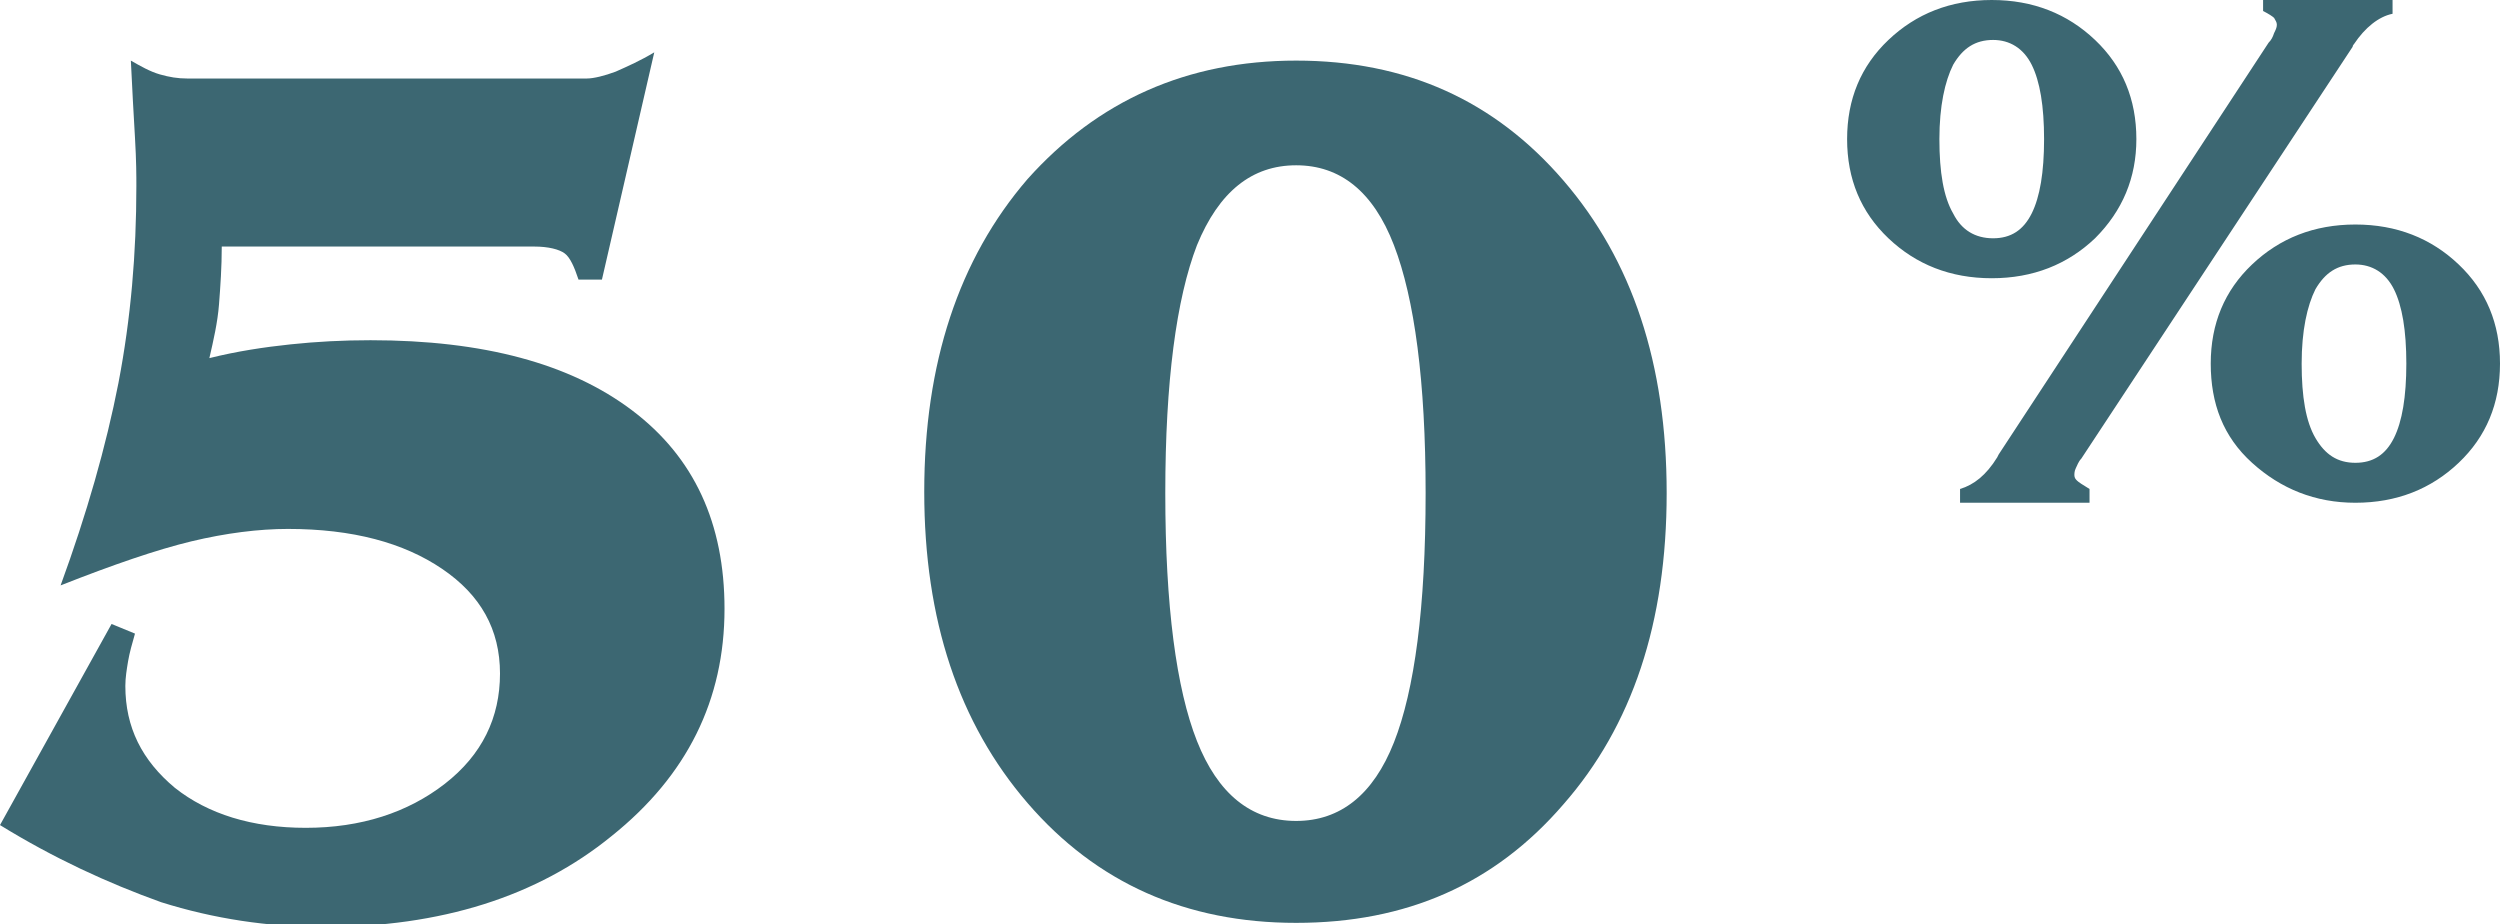
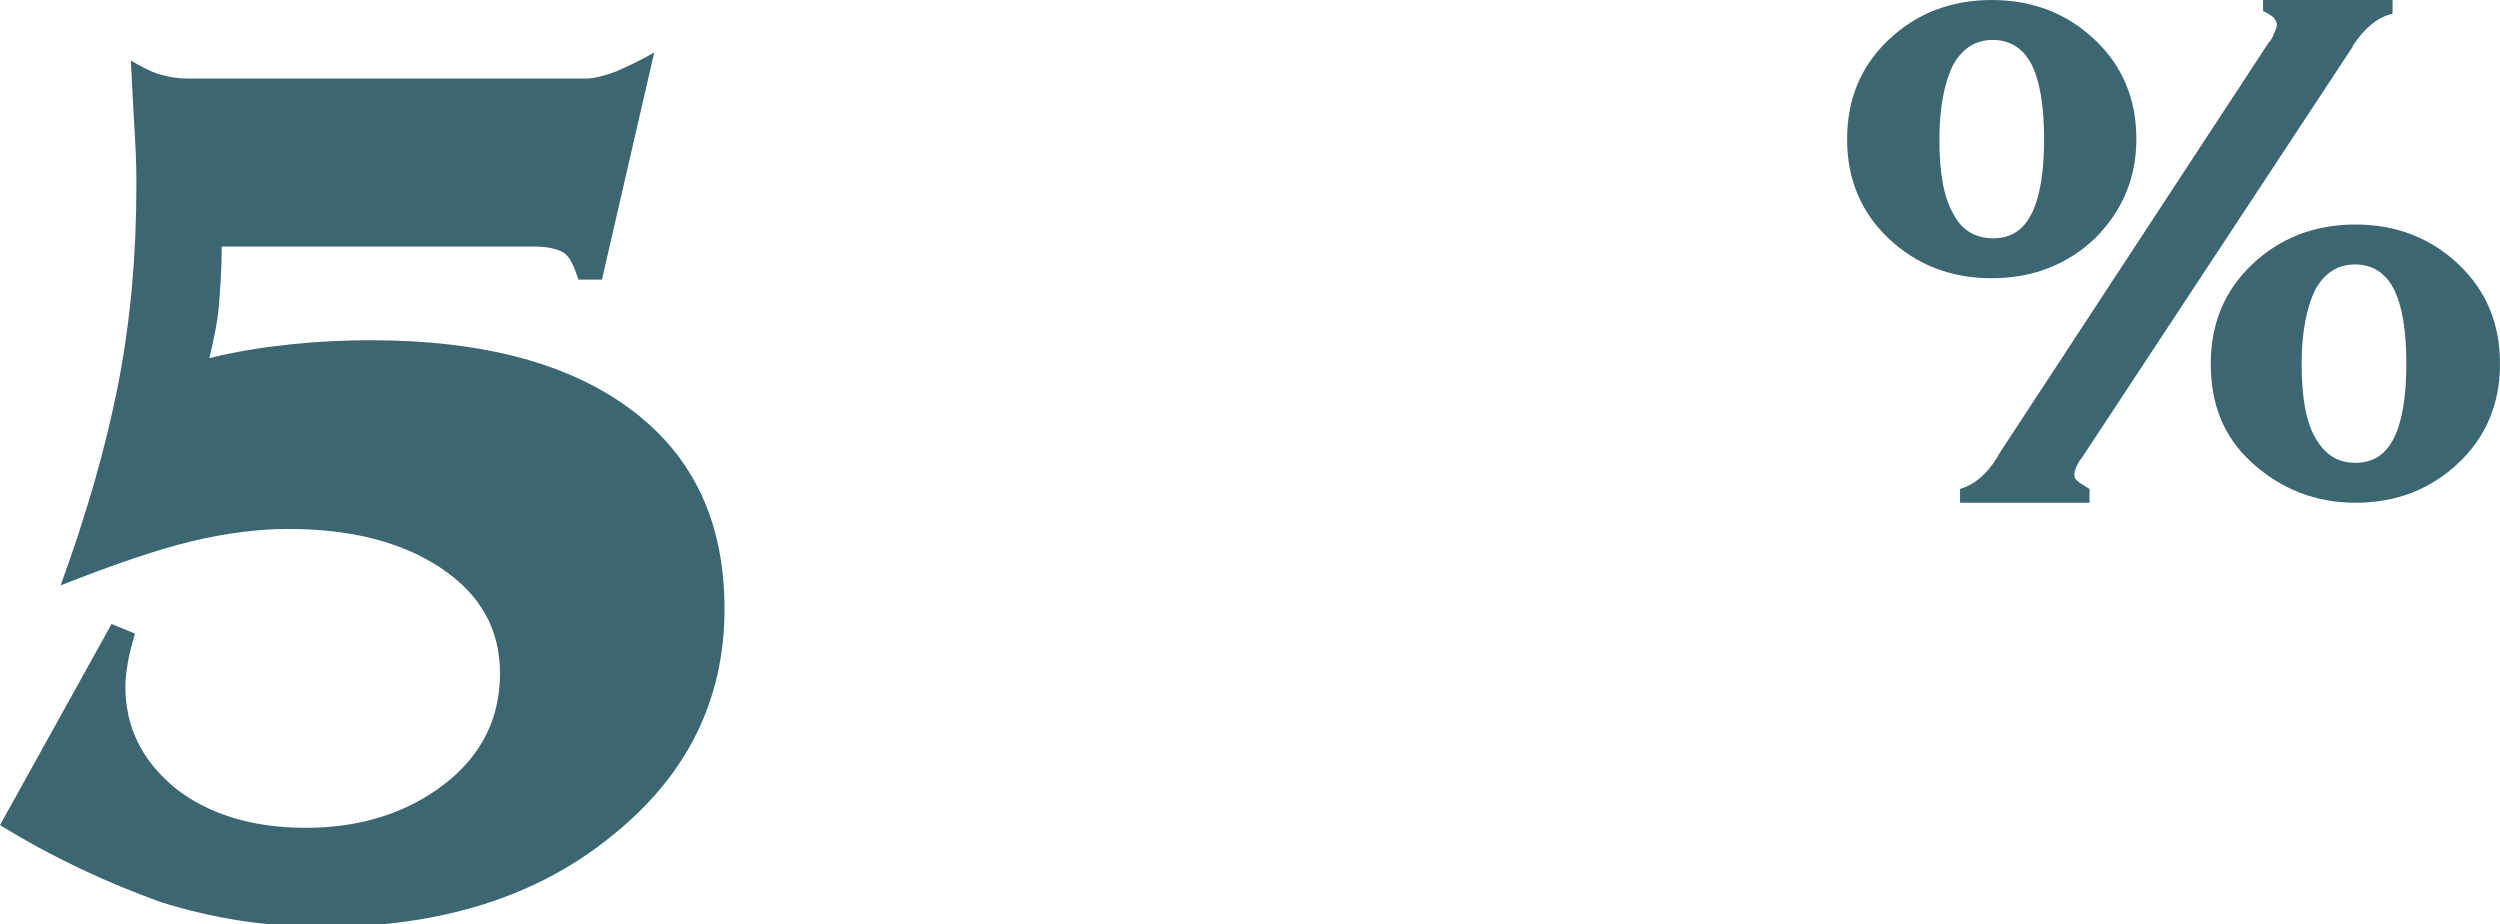
<svg xmlns="http://www.w3.org/2000/svg" version="1.1" x="0px" y="0px" viewBox="0 0 181.5 67.1" style="enable-background:new 0 0 181.5 67.1;" xml:space="preserve">
  <style type="text/css">
	.st0{fill:#B2E6FD;stroke:#A4E1B9;stroke-width:2;stroke-miterlimit:10;}
	.st1{fill:#DC95EC;}
	.st2{fill:#FFFFFF;stroke:#A4E1B9;stroke-width:2;stroke-miterlimit:10;}
	.st3{fill:none;stroke:#A4E1B9;stroke-width:2;stroke-miterlimit:10;}
	.st4{fill:#F0D2D8;stroke:#A4E1B9;stroke-width:2;stroke-miterlimit:10;}
	.st5{fill:#9BF5E0;}
	.st6{fill:#F0D2D8;}
	.st7{fill:#EFAC8A;}
	.st8{fill:#555555;}
	.st9{fill:#FFFFFF;stroke:#A5E2BA;stroke-width:2;stroke-miterlimit:10;}
	.st10{fill:none;stroke:#A5E2BA;stroke-width:2;stroke-miterlimit:10;}
	.st11{fill:#3C6772;}
	.st12{clip-path:url(#SVGID_00000085949286146094586340000005467940340948614056_);}
	.st13{clip-path:url(#SVGID_00000067216023572024790170000000595164900524275584_);}
	.st14{fill:none;stroke:#F2DB27;stroke-width:2;stroke-miterlimit:10;}
	.st15{clip-path:url(#SVGID_00000113328382518930910750000000249399003571774632_);}
	.st16{fill:none;stroke:#E05A16;stroke-width:2;stroke-miterlimit:10;}
	.st17{fill:none;stroke:#38EBC1;stroke-width:2;stroke-miterlimit:10;}
	.st18{fill:none;stroke:#B92BD9;stroke-width:2;stroke-miterlimit:10;}
	.st19{fill:#FFFFFF;}
	.st20{fill:none;}
	.st21{fill:none;stroke:#65CDFC;stroke-width:2;stroke-miterlimit:10;}
	.st22{fill:none;stroke:#3C6772;stroke-width:3;stroke-miterlimit:10;}
	.st23{fill:none;stroke:#A5E2BA;stroke-miterlimit:10;}
	.st24{clip-path:url(#SVGID_00000120557603626642464720000002184669637354942886_);}
	.st25{fill:none;stroke:#003DF2;stroke-width:2;stroke-miterlimit:10;}
	.st26{fill:none;stroke:#E8CB0E;stroke-width:2;stroke-miterlimit:10;}
	.st27{clip-path:url(#SVGID_00000024712481764670240780000000959129524155325332_);}
	.st28{clip-path:url(#SVGID_00000031906235697929089050000016641453383709034884_);}
	.st29{clip-path:url(#SVGID_00000059310457675933036470000011544233195631358134_);}
	.st30{fill:none;stroke:#E2A5B1;stroke-width:2;stroke-miterlimit:10;}
	.st31{clip-path:url(#SVGID_00000075871677454348581480000006983689073344245680_);}
	.st32{clip-path:url(#SVGID_00000071541284686592715570000010415972827562134954_);}
	.st33{clip-path:url(#SVGID_00000150065571368655622290000011409043858638026402_);}
	.st34{display:none;}
	.st35{display:inline;fill:none;stroke:#C59B6D;stroke-miterlimit:10;}
	.st36{display:inline;fill:none;stroke:#989898;stroke-miterlimit:10;}
</style>
  <g id="圖層_1">
    <g>
      <path class="st11" d="M0,59.9l8.1-14.6L9.8,46c-0.2,0.7-0.4,1.4-0.5,2c-0.1,0.6-0.2,1.2-0.2,1.8c0,3,1.2,5.4,3.6,7.4    c2.4,1.9,5.6,2.9,9.5,2.9c4,0,7.4-1.1,10.1-3.2c2.7-2.1,4-4.8,4-8s-1.4-5.7-4.2-7.6s-6.5-2.9-11.2-2.9c-2.1,0-4.5,0.3-7,0.9    c-2.5,0.6-5.7,1.7-9.5,3.2c1.9-5.2,3.3-10.1,4.2-14.7c0.9-4.7,1.3-9.4,1.3-14.3c0-0.7,0-1.8-0.1-3.5S9.6,6.5,9.5,4.4    c0.7,0.4,1.4,0.8,2.1,1s1.3,0.3,2,0.3h29c0.5,0,1.3-0.2,2.1-0.5c0.9-0.4,1.8-0.8,2.8-1.4l-3.8,16.5h-1.7c-0.3-0.9-0.6-1.6-1-1.9    s-1.2-0.5-2.2-0.5H16.1c0,1.5-0.1,2.9-0.2,4.2c-0.1,1.3-0.4,2.6-0.7,3.9c2-0.5,4-0.8,5.9-1c1.9-0.2,3.8-0.3,5.8-0.3    c8.2,0,14.5,1.7,19,5.1s6.7,8.2,6.7,14.4c0,6.6-2.7,12.1-8.2,16.5c-5.4,4.4-12.4,6.6-20.9,6.6c-4,0-8-0.6-11.8-1.8    C7.8,64.1,3.9,62.3,0,59.9z" />
-       <path class="st11" d="M94.1,4.4c8,0,14.4,2.9,19.4,8.7c5,5.8,7.5,13.3,7.5,22.7s-2.5,16.9-7.5,22.6c-5,5.8-11.4,8.6-19.4,8.6    s-14.5-2.9-19.5-8.7c-5-5.8-7.5-13.3-7.5-22.6c0-9.3,2.5-16.9,7.5-22.7C79.7,7.3,86.2,4.4,94.1,4.4z M94.1,12    c-3.2,0-5.6,1.9-7.2,5.8c-1.5,3.9-2.3,9.9-2.3,18c0,8.2,0.8,14.2,2.3,18c1.5,3.8,3.9,5.8,7.2,5.8c3.2,0,5.6-1.9,7.1-5.7    c1.5-3.8,2.3-9.8,2.3-18.1c0-8.1-0.8-14.1-2.3-18C99.7,13.9,97.3,12,94.1,12z" />
      <path class="st11" d="M134.1,10.1c0-2.9,1-5.3,3-7.2c2-1.9,4.5-2.9,7.5-2.9c3,0,5.5,1,7.5,2.9c2,1.9,3,4.3,3,7.2    c0,2.8-1,5.2-3,7.2c-2,1.9-4.5,2.9-7.5,2.9s-5.5-1-7.5-2.9C135.1,15.4,134.1,13,134.1,10.1z M148.4,10.1c0-2.4-0.3-4.2-0.9-5.4    c-0.6-1.2-1.6-1.8-2.8-1.8c-1.3,0-2.2,0.6-2.9,1.8c-0.6,1.2-1,3-1,5.4c0,2.4,0.3,4.2,1,5.4c0.6,1.2,1.6,1.8,2.9,1.8    c1.3,0,2.2-0.6,2.8-1.8S148.4,12.5,148.4,10.1z M151.1,33.3c-0.2,0.2-0.3,0.5-0.4,0.7s-0.1,0.4-0.1,0.5c0,0.2,0.1,0.3,0.2,0.4    c0.1,0.1,0.4,0.3,0.9,0.6v1h-9.4v-1c1-0.3,1.9-1,2.7-2.3l0.1-0.2l19.6-29.9c0.2-0.2,0.3-0.4,0.4-0.7c0.1-0.2,0.2-0.4,0.2-0.6    c0-0.2-0.1-0.3-0.2-0.5c-0.1-0.1-0.4-0.3-0.8-0.5V0h9.4v1c-1,0.2-2,1-2.8,2.2c0,0-0.1,0.1-0.1,0.2L151.1,33.3z M160.5,26.4    c0-2.9,1-5.3,3-7.2c2-1.9,4.5-2.9,7.5-2.9c3,0,5.5,1,7.5,2.9c2,1.9,3,4.3,3,7.2c0,2.9-1,5.3-3,7.2s-4.5,2.9-7.5,2.9    c-2.9,0-5.4-1-7.5-2.9S160.5,29.3,160.5,26.4z M174.7,26.4c0-2.4-0.3-4.2-0.9-5.4s-1.6-1.8-2.8-1.8c-1.3,0-2.2,0.6-2.9,1.8    c-0.6,1.2-1,3-1,5.4c0,2.4,0.3,4.2,1,5.4s1.6,1.8,2.9,1.8c1.3,0,2.2-0.6,2.8-1.8S174.7,28.8,174.7,26.4z" />
    </g>
  </g>
  <g id="圖層_3" class="st34">
</g>
  <g id="圖層_2">
</g>
</svg>